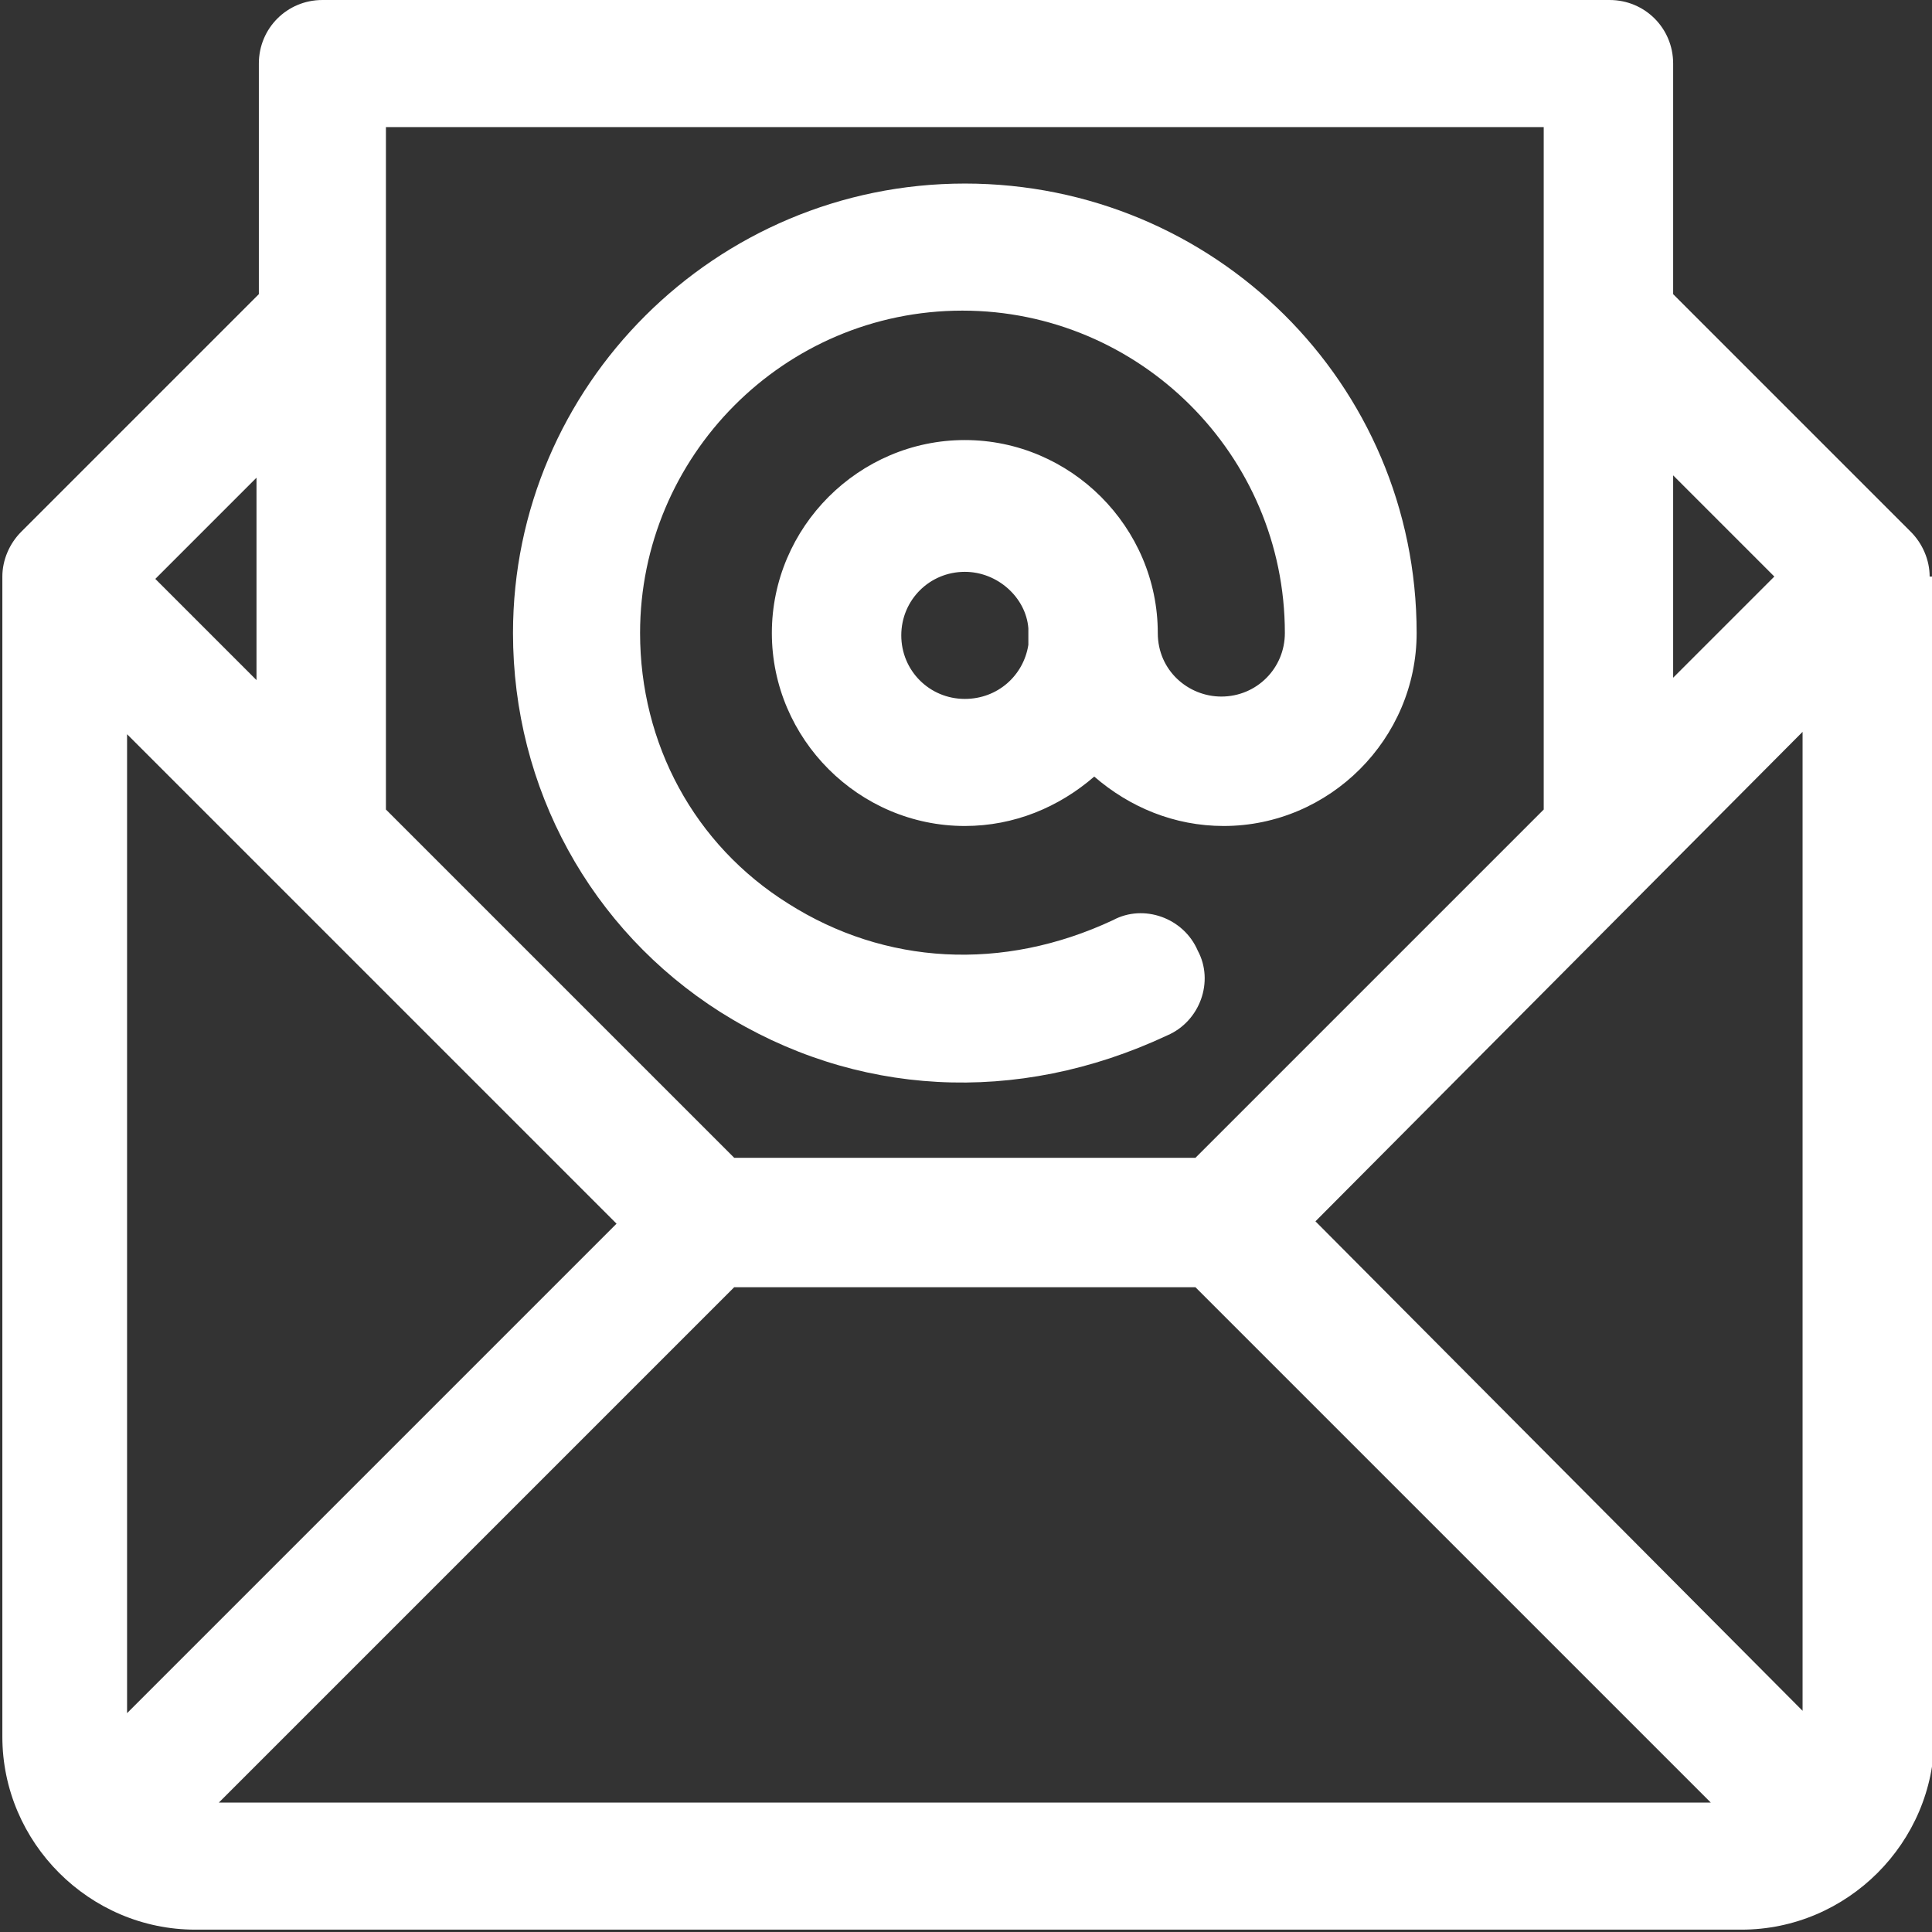
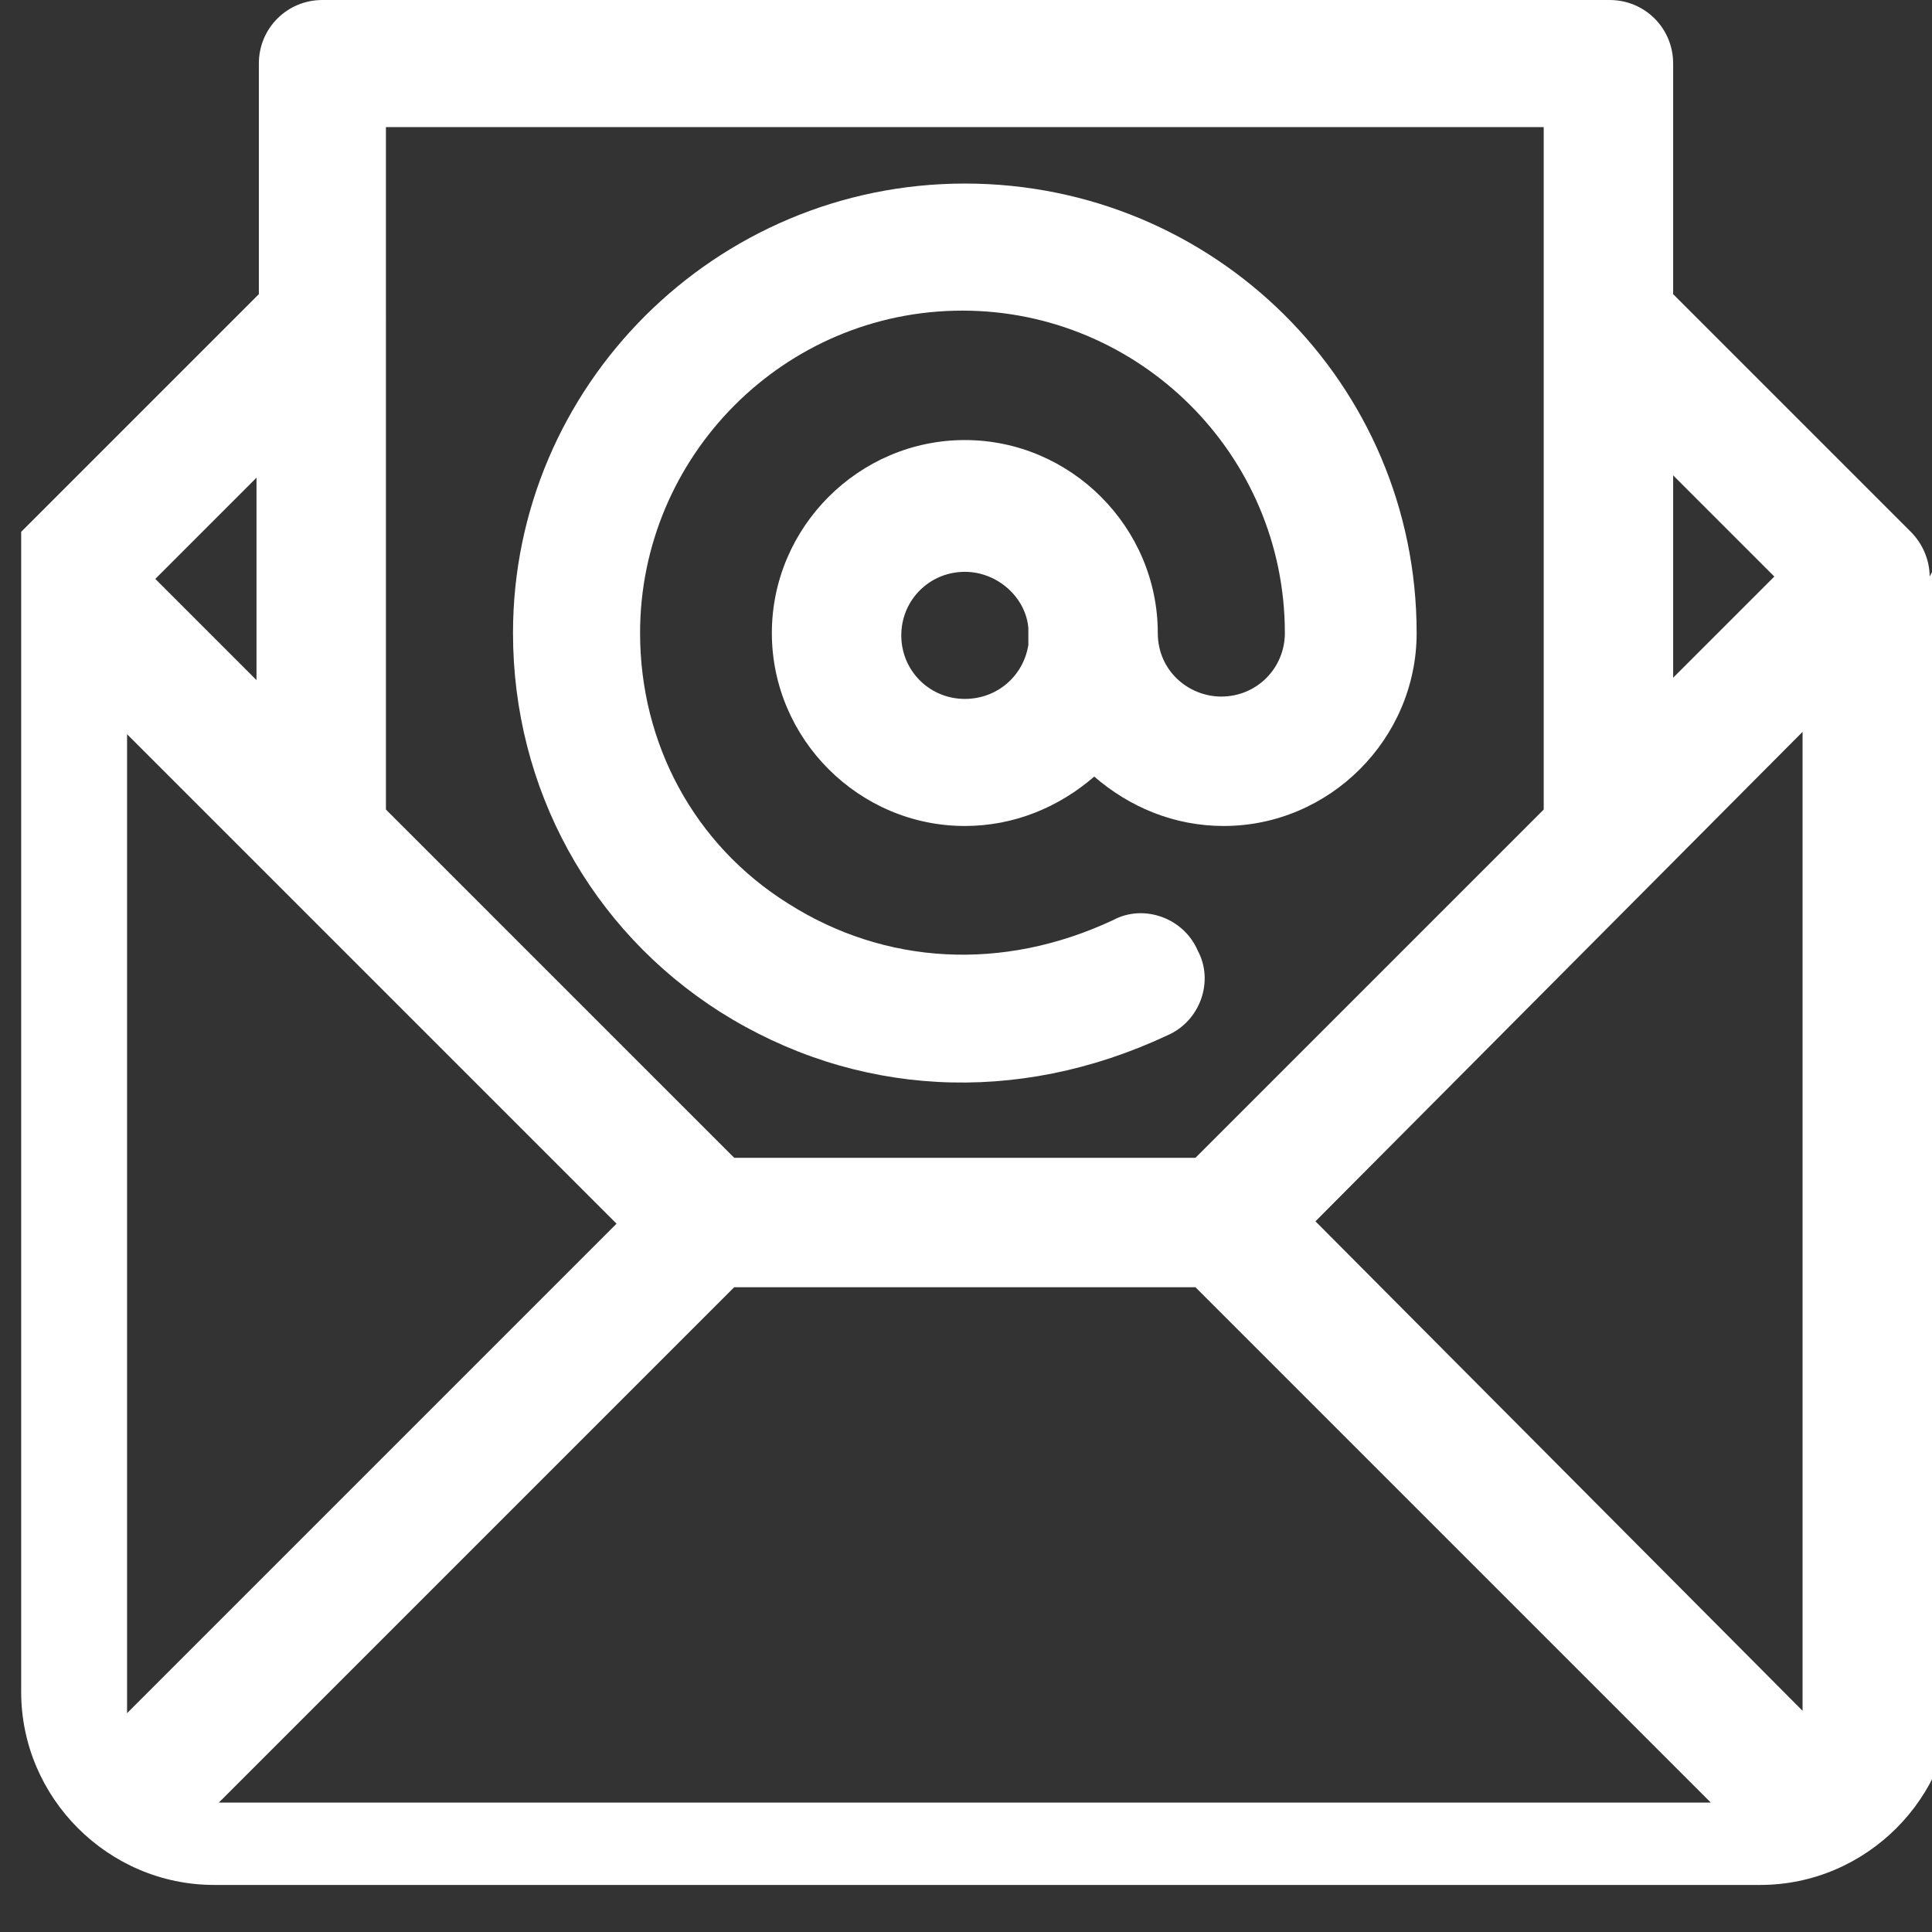
<svg xmlns="http://www.w3.org/2000/svg" xml:space="preserve" width="5.644mm" height="5.644mm" version="1.1" style="shape-rendering:geometricPrecision; text-rendering:geometricPrecision; image-rendering:optimizeQuality; fill-rule:evenodd; clip-rule:evenodd" viewBox="0 0 8.21 8.21">
  <rect x="0" y="0" width="8.21" height="8.21" fill="#333333" stroke="none" />
  <defs>
    <style type="text/css">
   
    .fil0 {fill:white}
   
  </style>
  </defs>
  <g id="Camada_x0020_1">
-     <path class="fil0" d="M7.66 7.27l-2.07 -2.08 2.07 -2.08 0 4.15zm-3.29 -4.53c-0.02,0.13 -0.13,0.23 -0.27,0.23 -0.15,0 -0.27,-0.12 -0.27,-0.27 0,-0.15 0.12,-0.27 0.27,-0.27 0.14,0 0.26,0.11 0.27,0.24 -0,0.03 -0,0.05 -0,0.08zm-0.27 -1.96c-1.06,0 -1.92,0.86 -1.92,1.91 0,0.66 0.33,1.26 0.88,1.61 0.57,0.36 1.26,0.4 1.9,0.1 0.14,-0.06 0.2,-0.23 0.13,-0.36 -0.06,-0.14 -0.23,-0.2 -0.36,-0.13 -0.47,0.22 -0.97,0.19 -1.38,-0.07 -0.4,-0.25 -0.63,-0.68 -0.63,-1.15 0,-0.75 0.61,-1.37 1.37,-1.37 0.75,0 1.37,0.61 1.37,1.37 0,0.15 -0.12,0.27 -0.27,0.27 -0.14,0 -0.27,-0.11 -0.27,-0.27 0,-0 0,-0 0,-0 0,-0.45 -0.37,-0.82 -0.82,-0.82 -0.45,0 -0.82,0.37 -0.82,0.82 0,0.45 0.37,0.82 0.82,0.82 0.21,0 0.4,-0.08 0.55,-0.21 0.15,0.13 0.34,0.21 0.55,0.21 0.45,0 0.82,-0.37 0.82,-0.82 0,-1.06 -0.86,-1.91 -1.92,-1.91l0 0zm-3.17 6.88l2.19 -2.19 1.96 0 2.19 2.19 -6.34 0 0 0zm-0.39 -0.39l0 -4.15 2.08 2.08 -2.08 2.08 0 0zm0.55 -5.25l0 0.87 -0.43 -0.43 0.43 -0.43 0 0zm0.55 -0.66l0 -0.82 4.92 0 0 2.9 -1.48 1.48 -1.96 0 -1.48 -1.48 0 -2.08zm5.47 0.66l0.43 0.43 -0.43 0.43 0 -0.87zm1.09 0.43c-0,-0.07 -0.03,-0.14 -0.08,-0.19l-1.01 -1.01 0 -0.98c0,-0.15 -0.12,-0.27 -0.27,-0.27l-5.47 0c-0.15,0 -0.27,0.12 -0.27,0.27l0 0.98 -1.01 1.01c-0,0 -0,0 -0,0 -0.05,0.05 -0.08,0.12 -0.08,0.19l0 4.93c0,0.45 0.37,0.82 0.82,0.82l6.57 0c0.45,0 0.82,-0.37 0.82,-0.82l0 -4.93z" />
+     <path class="fil0" d="M7.66 7.27l-2.07 -2.08 2.07 -2.08 0 4.15zm-3.29 -4.53c-0.02,0.13 -0.13,0.23 -0.27,0.23 -0.15,0 -0.27,-0.12 -0.27,-0.27 0,-0.15 0.12,-0.27 0.27,-0.27 0.14,0 0.26,0.11 0.27,0.24 -0,0.03 -0,0.05 -0,0.08zm-0.27 -1.96c-1.06,0 -1.92,0.86 -1.92,1.91 0,0.66 0.33,1.26 0.88,1.61 0.57,0.36 1.26,0.4 1.9,0.1 0.14,-0.06 0.2,-0.23 0.13,-0.36 -0.06,-0.14 -0.23,-0.2 -0.36,-0.13 -0.47,0.22 -0.97,0.19 -1.38,-0.07 -0.4,-0.25 -0.63,-0.68 -0.63,-1.15 0,-0.75 0.61,-1.37 1.37,-1.37 0.75,0 1.37,0.61 1.37,1.37 0,0.15 -0.12,0.27 -0.27,0.27 -0.14,0 -0.27,-0.11 -0.27,-0.27 0,-0 0,-0 0,-0 0,-0.45 -0.37,-0.82 -0.82,-0.82 -0.45,0 -0.82,0.37 -0.82,0.82 0,0.45 0.37,0.82 0.82,0.82 0.21,0 0.4,-0.08 0.55,-0.21 0.15,0.13 0.34,0.21 0.55,0.21 0.45,0 0.82,-0.37 0.82,-0.82 0,-1.06 -0.86,-1.91 -1.92,-1.91l0 0zm-3.17 6.88l2.19 -2.19 1.96 0 2.19 2.19 -6.34 0 0 0zm-0.39 -0.39l0 -4.15 2.08 2.08 -2.08 2.08 0 0zm0.55 -5.25l0 0.87 -0.43 -0.43 0.43 -0.43 0 0zm0.55 -0.66l0 -0.82 4.92 0 0 2.9 -1.48 1.48 -1.96 0 -1.48 -1.48 0 -2.08zm5.47 0.66l0.43 0.43 -0.43 0.43 0 -0.87zm1.09 0.43c-0,-0.07 -0.03,-0.14 -0.08,-0.19l-1.01 -1.01 0 -0.98c0,-0.15 -0.12,-0.27 -0.27,-0.27l-5.47 0c-0.15,0 -0.27,0.12 -0.27,0.27l0 0.98 -1.01 1.01l0 4.93c0,0.45 0.37,0.82 0.82,0.82l6.57 0c0.45,0 0.82,-0.37 0.82,-0.82l0 -4.93z" />
  </g>
</svg>